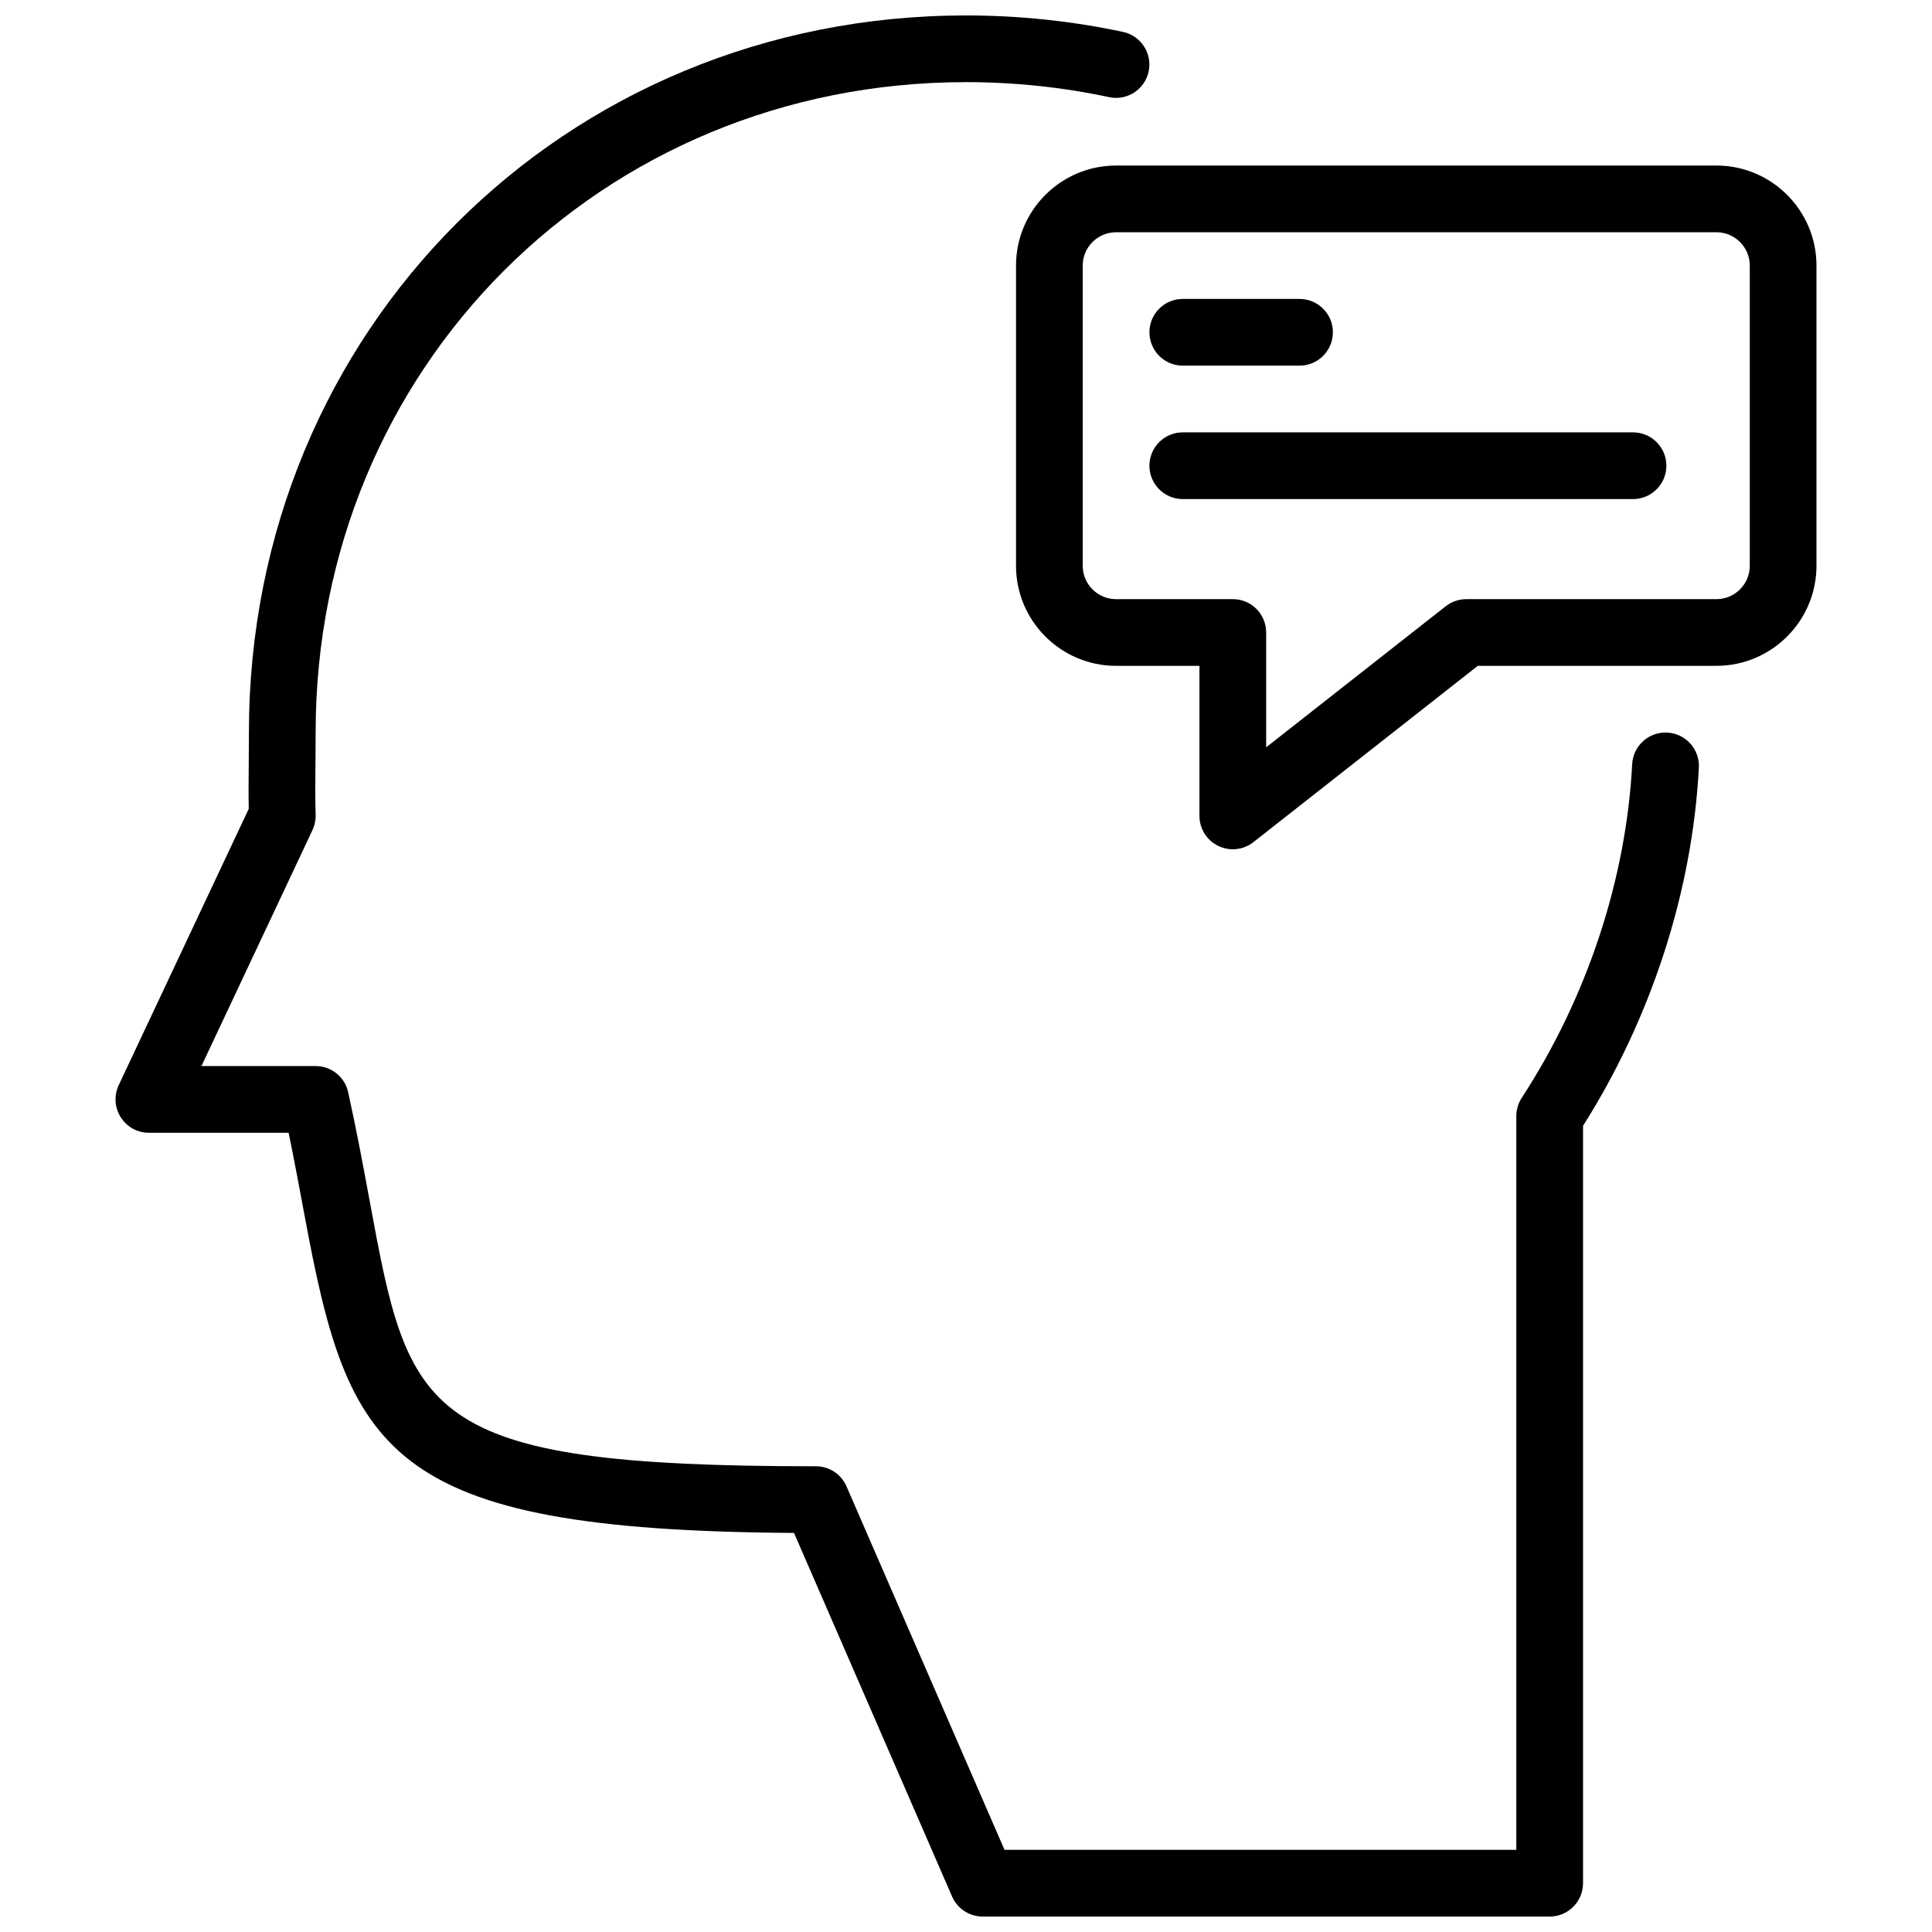
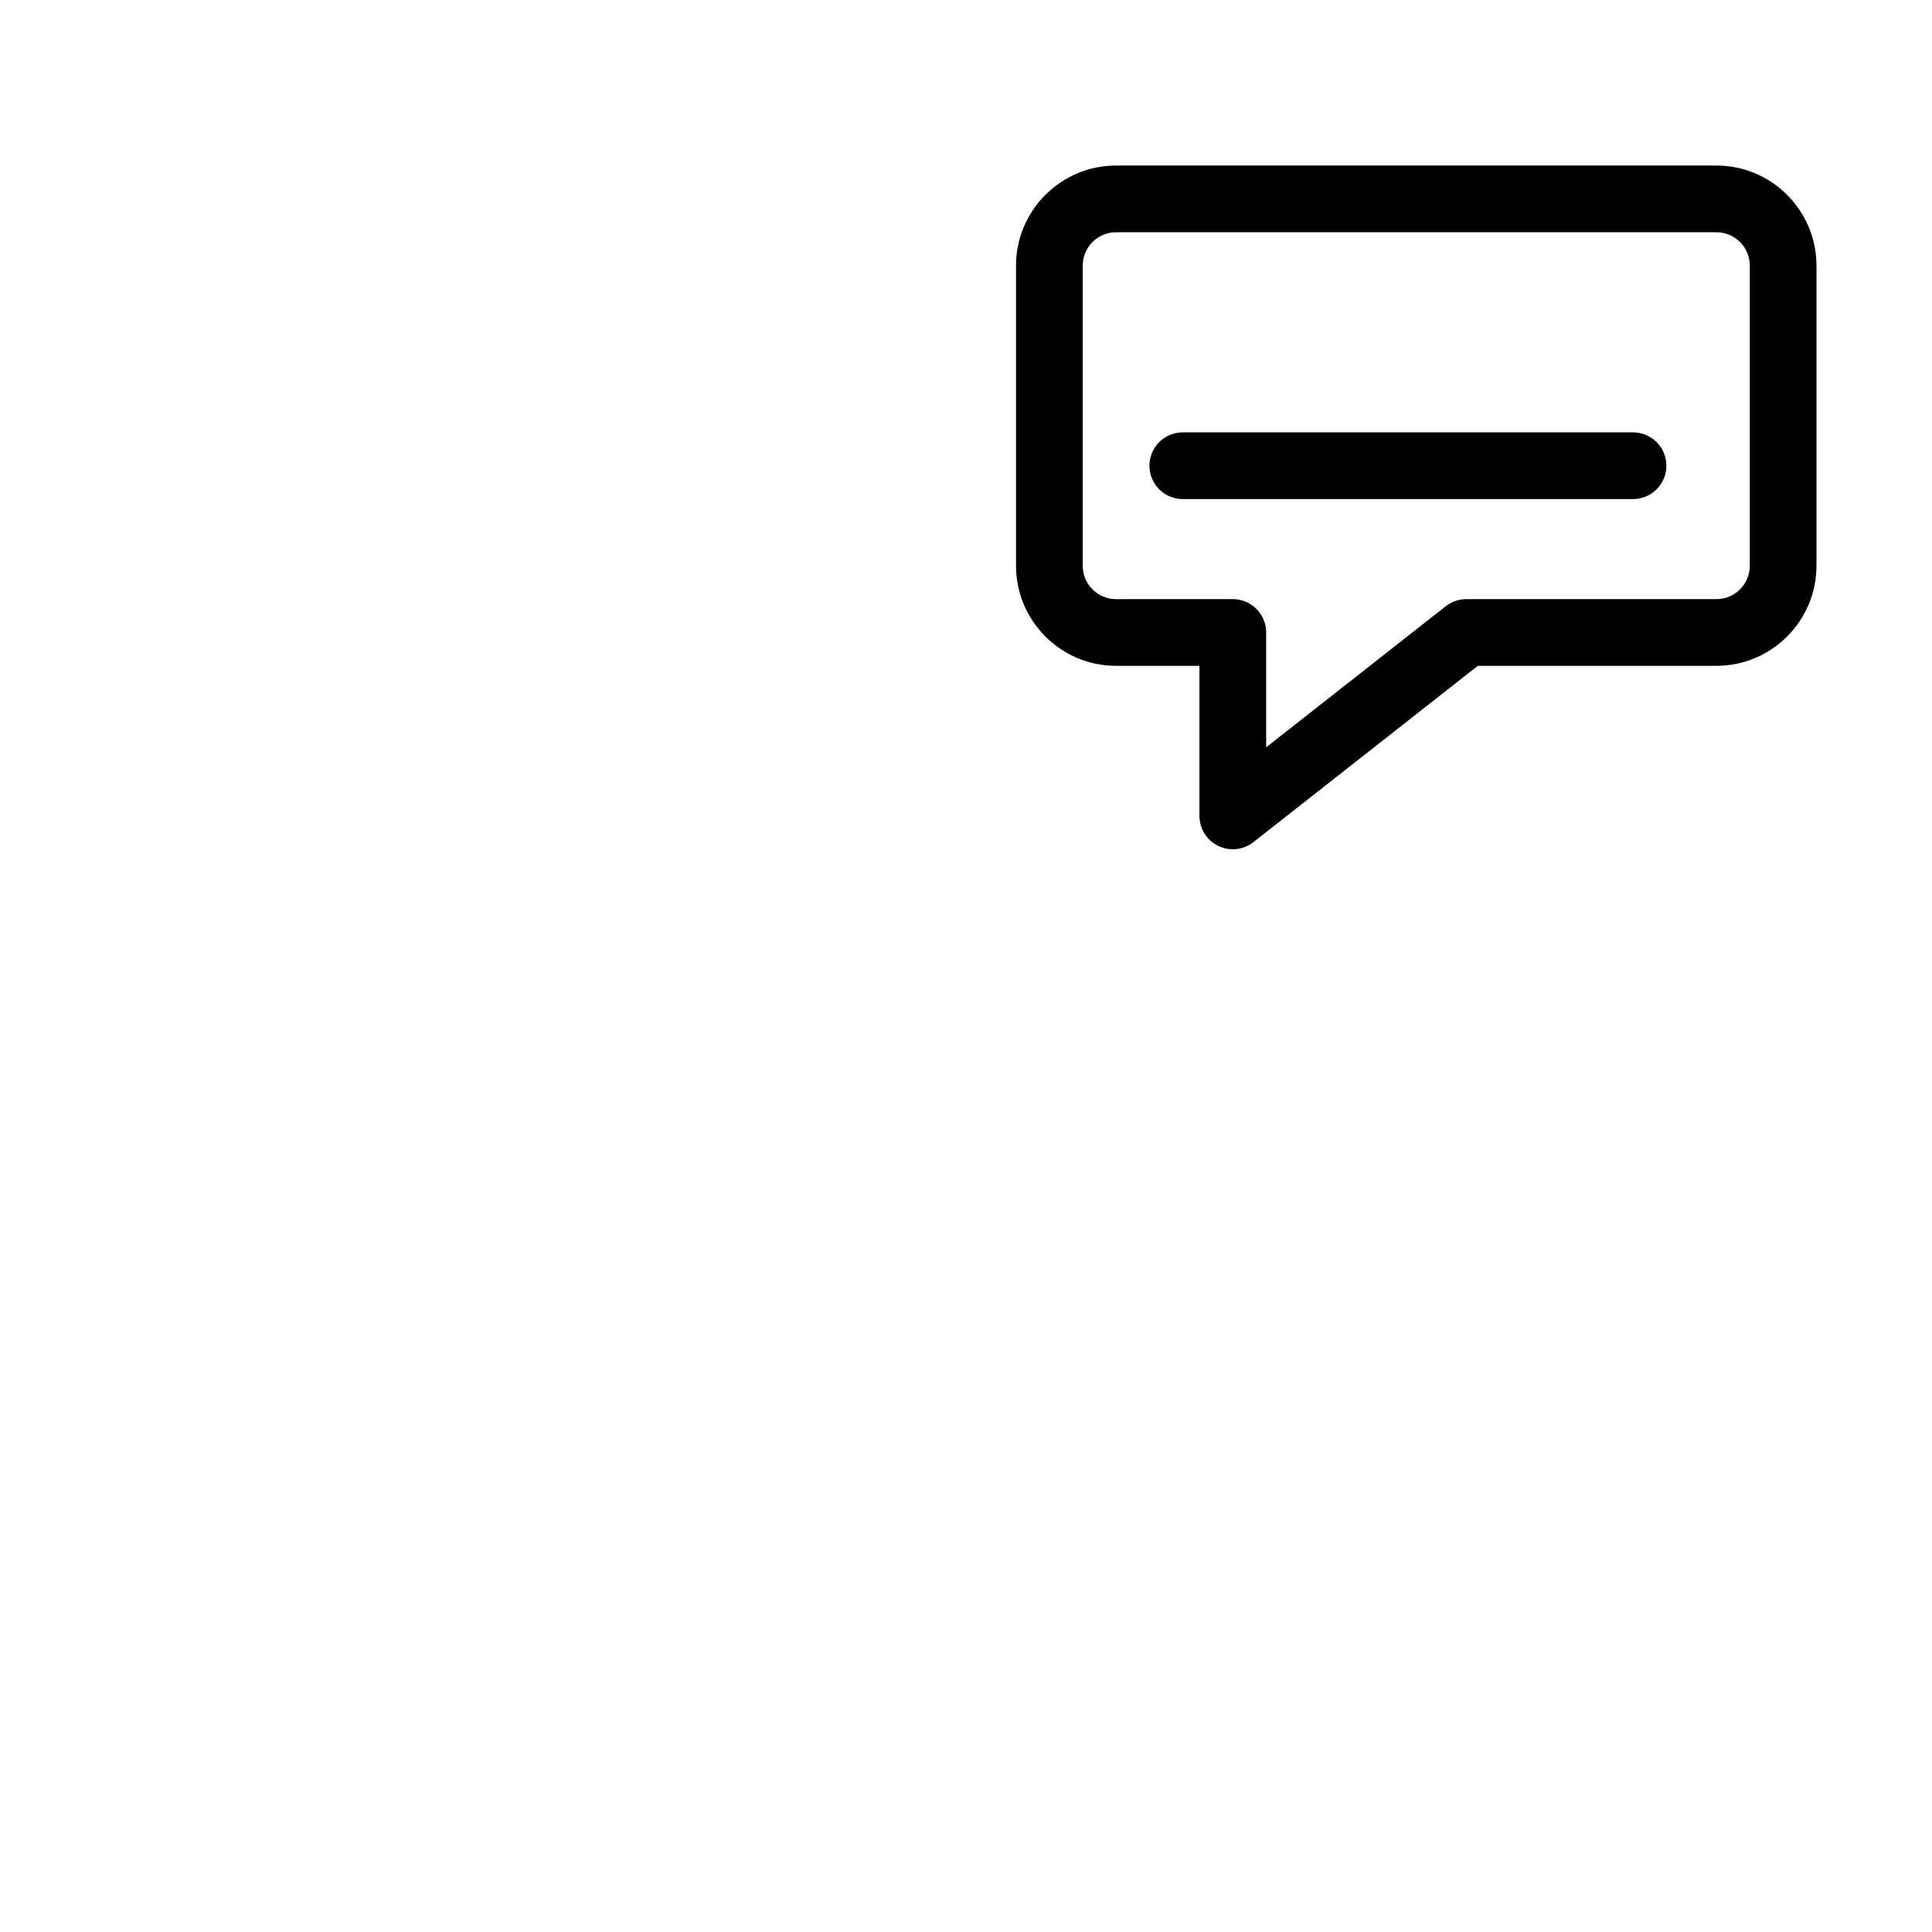
<svg xmlns="http://www.w3.org/2000/svg" width="800px" height="800px" version="1.1" viewBox="144 144 512 512">
  <defs>
    <clipPath id="a">
-       <path d="m174 148.09h421v503.81h-421z" />
-     </clipPath>
+       </clipPath>
  </defs>
  <g clip-path="url(#a)">
-     <path d="m585.83 338.14c-4.887-0.258-9.023 3.5-9.289 8.371-1.582 30.504-11.969 61.906-29.273 88.434-0.926 1.438-1.43 3.117-1.43 4.832v194.45h-135.63l-41.879-96.332c-1.395-3.231-4.586-5.316-8.105-5.316-105.23 0-107.75-13.516-118.27-70.383-1.609-8.688-3.375-18.254-5.684-28.742-0.879-4.047-4.469-6.938-8.621-6.938h-30.266l29.426-62.527c0.582-1.266 0.883-2.644 0.84-4.039-0.141-4.359-0.098-9.422-0.043-14.391l0.043-7.43c0-96.652 75.703-172.36 172.36-172.36 12.789 0 25.555 1.336 37.91 3.977 4.766 1.035 9.477-2.031 10.484-6.805 1.016-4.773-2.023-9.465-6.797-10.484-13.57-2.894-27.562-4.363-41.598-4.363-106.56 0-190.04 83.473-190.04 190.04l-0.043 7.266c-0.043 4.418-0.078 8.91-0.008 12.957l-34.461 73.238c-1.289 2.738-1.078 5.941 0.539 8.492 1.613 2.562 4.426 4.109 7.457 4.109h37.035c1.566 7.594 2.871 14.664 4.094 21.223 11.73 63.348 20.844 84.129 129.84 84.824l41.887 96.352c1.406 3.227 4.594 5.312 8.113 5.312h150.26c4.887 0 8.84-3.961 8.84-8.84v-200.7c18.121-28.621 28.992-62.234 30.695-94.945 0.25-4.871-3.5-9.027-8.379-9.281z" />
-   </g>
+     </g>
  <path d="m598.87 187.87h-159.1c-14.621 0-26.516 11.898-26.516 26.516v79.551c0 14.621 11.898 26.516 26.516 26.516h22.098v39.773c0 3.387 1.938 6.469 4.969 7.945 1.234 0.602 2.562 0.895 3.867 0.895 1.945 0 3.871-0.645 5.461-1.891l59.469-46.723h63.234c14.621 0 26.516-11.898 26.516-26.516v-79.551c0-14.617-11.898-26.516-26.516-26.516zm8.84 106.07c0 4.871-3.961 8.84-8.84 8.84h-66.289c-1.98 0-3.898 0.664-5.461 1.891l-47.574 37.371v-30.426c0-4.879-3.949-8.84-8.84-8.84l-30.934 0.004c-4.879 0-8.84-3.969-8.84-8.84v-79.551c0-4.871 3.961-8.84 8.84-8.84h159.1c4.879 0 8.84 3.969 8.84 8.84z" />
-   <path d="m457.45 240.9h30.938c4.887 0 8.84-3.961 8.84-8.84s-3.949-8.84-8.84-8.84h-30.938c-4.887 0-8.84 3.961-8.84 8.84 0.004 4.879 3.953 8.84 8.84 8.84z" />
  <path d="m576.77 258.58h-119.32c-4.887 0-8.84 3.961-8.84 8.84 0 4.879 3.949 8.84 8.84 8.84h119.32c4.887 0 8.84-3.961 8.84-8.84 0-4.879-3.953-8.84-8.84-8.84z" />
</svg>